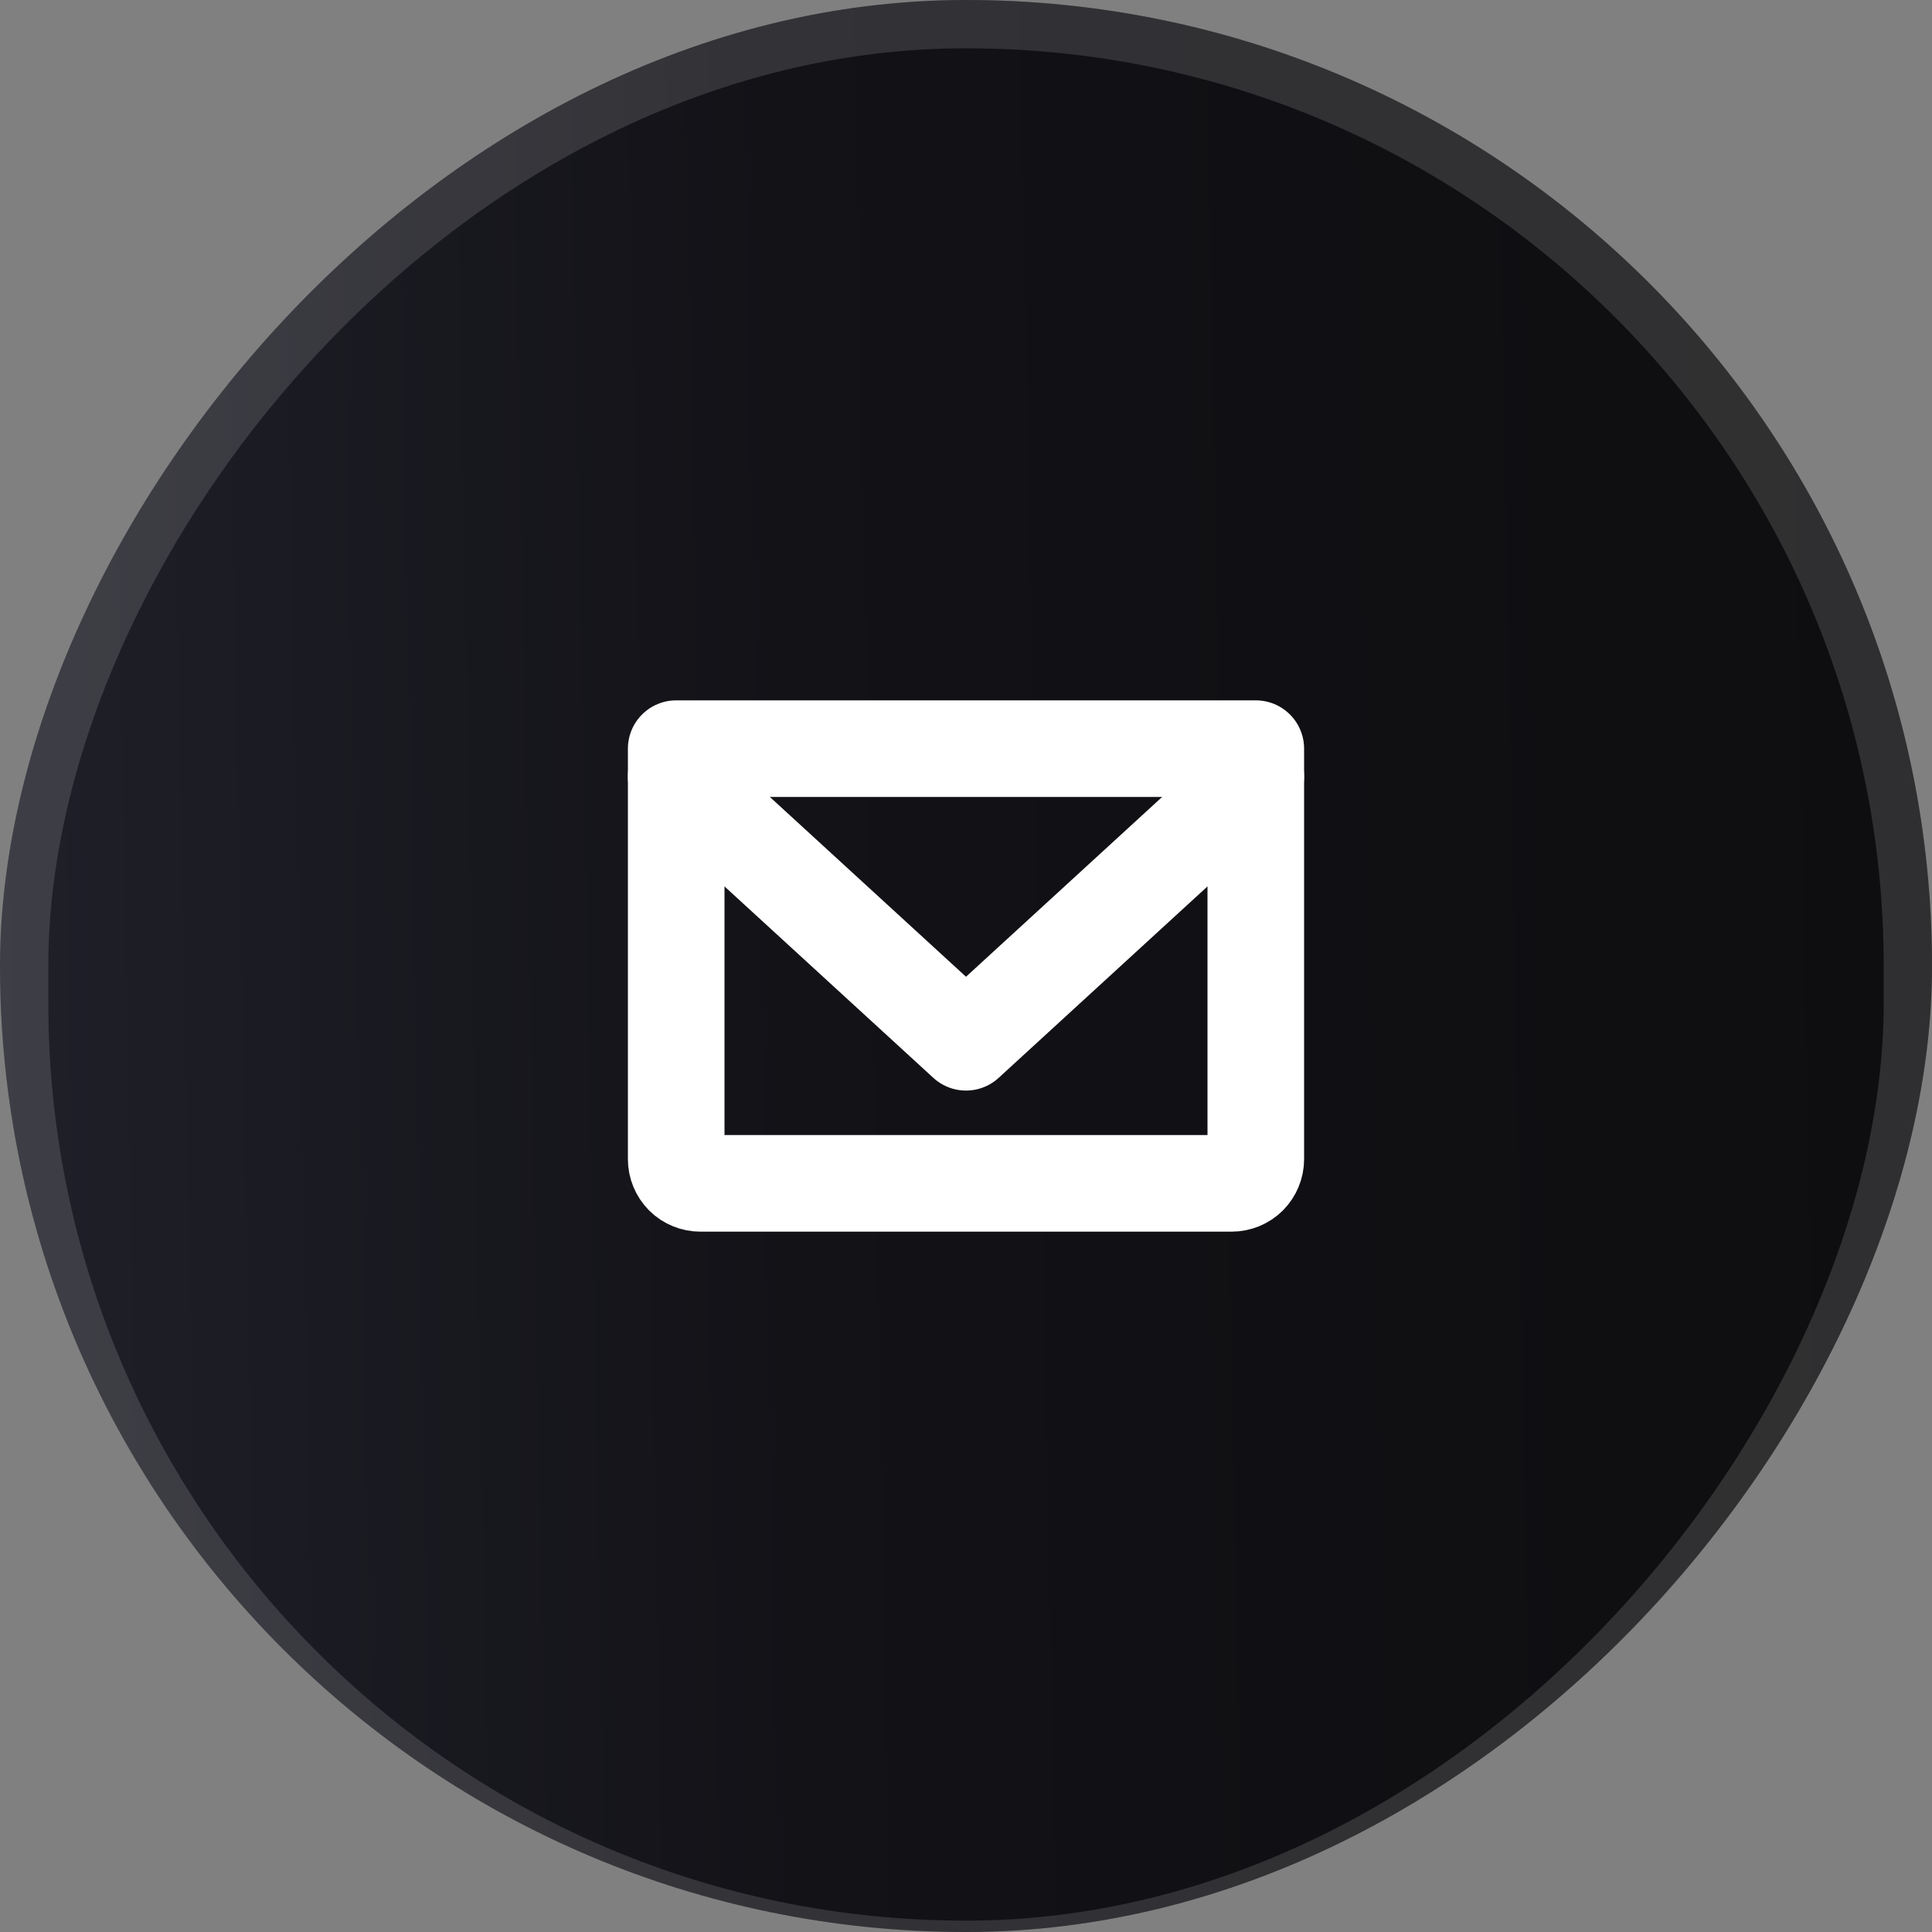
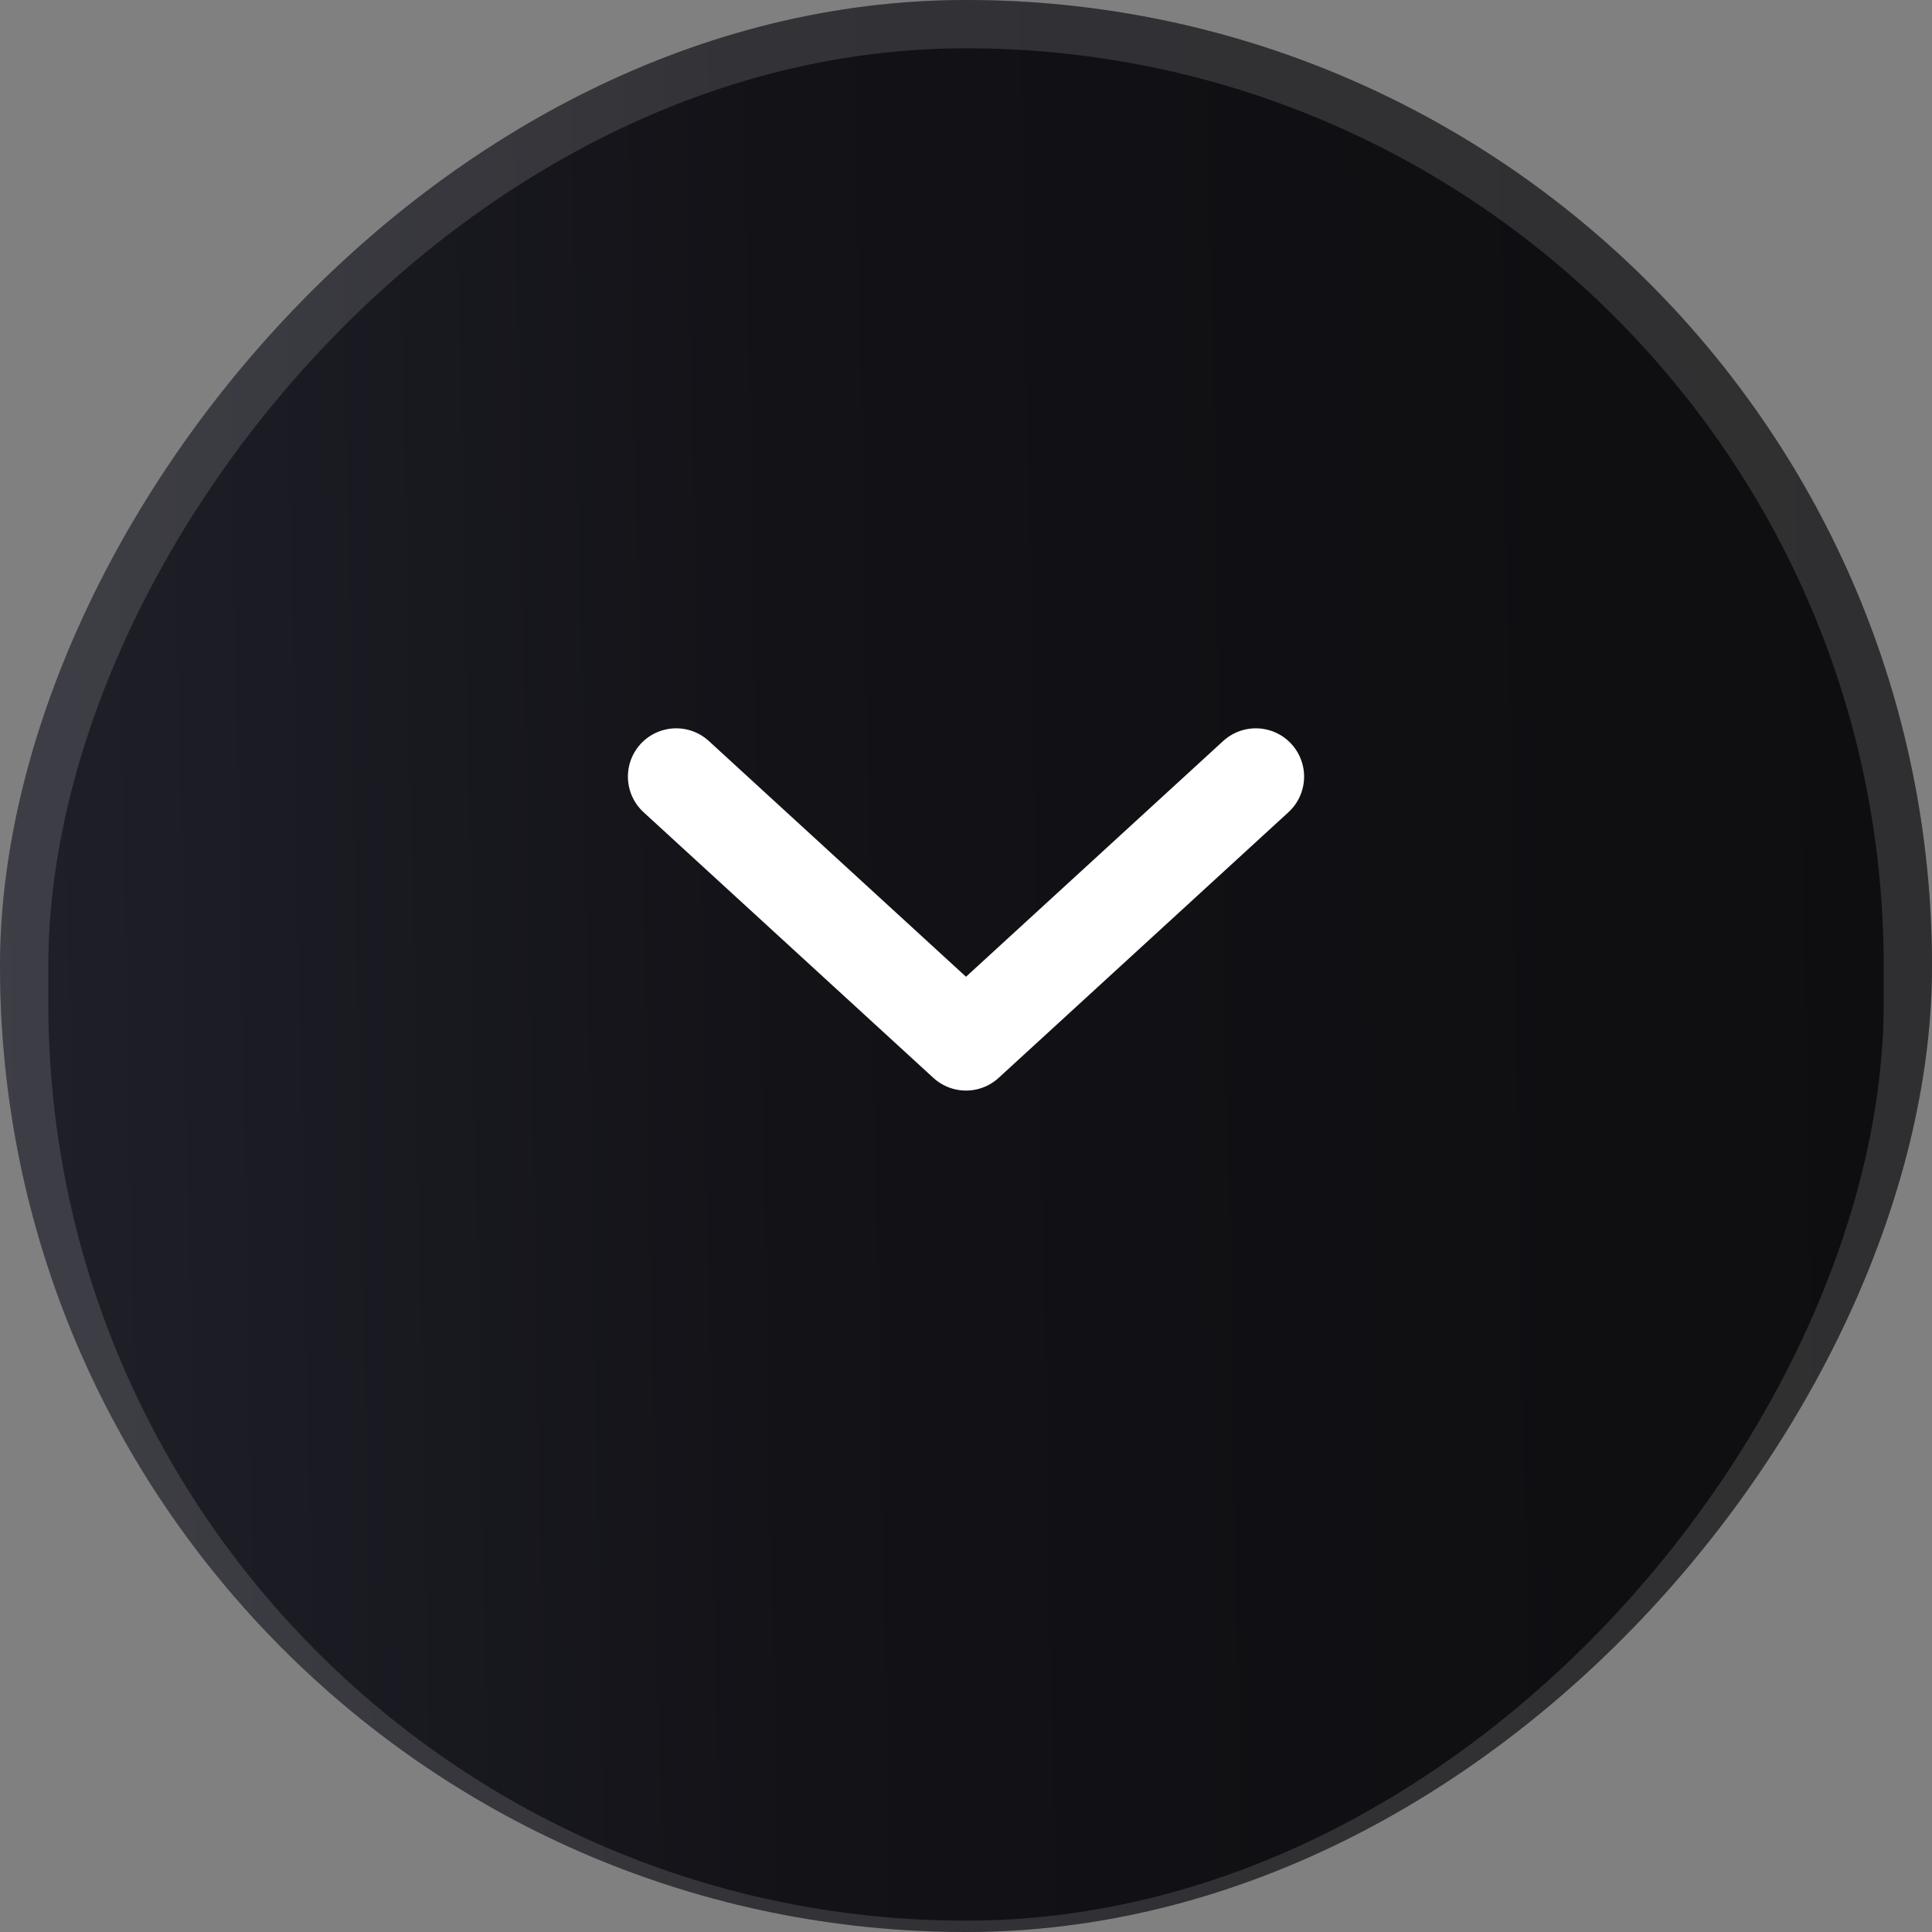
<svg xmlns="http://www.w3.org/2000/svg" width="40" height="40" viewBox="0 0 40 40" fill="none">
  <rect x="0" y="0" width="40" height="40" fill="#808080" stroke="none" />
  <g clip-path="url(#clip0_145_500)">
    <rect width="40" height="40" rx="20" transform="matrix(-1 0 0 1 40 0)" fill="url(#paint0_linear_145_500)" />
    <rect x="-0.5" y="0.5" width="39" height="39.765" rx="19.5" transform="matrix(-1 0 0 1 39 0)" stroke="#E9E9E9" stroke-opacity="0.15" />
-     <path d="M14 15.5H26V24C26 24.133 25.947 24.26 25.854 24.354C25.76 24.447 25.633 24.5 25.5 24.5H14.5C14.367 24.5 14.24 24.447 14.146 24.354C14.053 24.26 14 24.133 14 24V15.5Z" stroke="white" stroke-width="2" stroke-linecap="round" stroke-linejoin="round" />
    <path d="M26 16.079L20 21.579L14 16.079" stroke="white" stroke-width="2" stroke-linecap="round" stroke-linejoin="round" />
  </g>
  <defs>
    <linearGradient id="paint0_linear_145_500" x1="-0.314" y1="16.5" x2="40.432" y2="17.275" gradientUnits="userSpaceOnUse">
      <stop stop-color="#0E0E10" />
      <stop offset="0.59" stop-color="#121217" />
      <stop offset="1" stop-color="#20202A" />
    </linearGradient>
    <clipPath id="clip0_145_500">
      <rect width="40" height="40" rx="20" transform="matrix(-1 0 0 1 40 0)" fill="white" />
    </clipPath>
  </defs>
</svg>